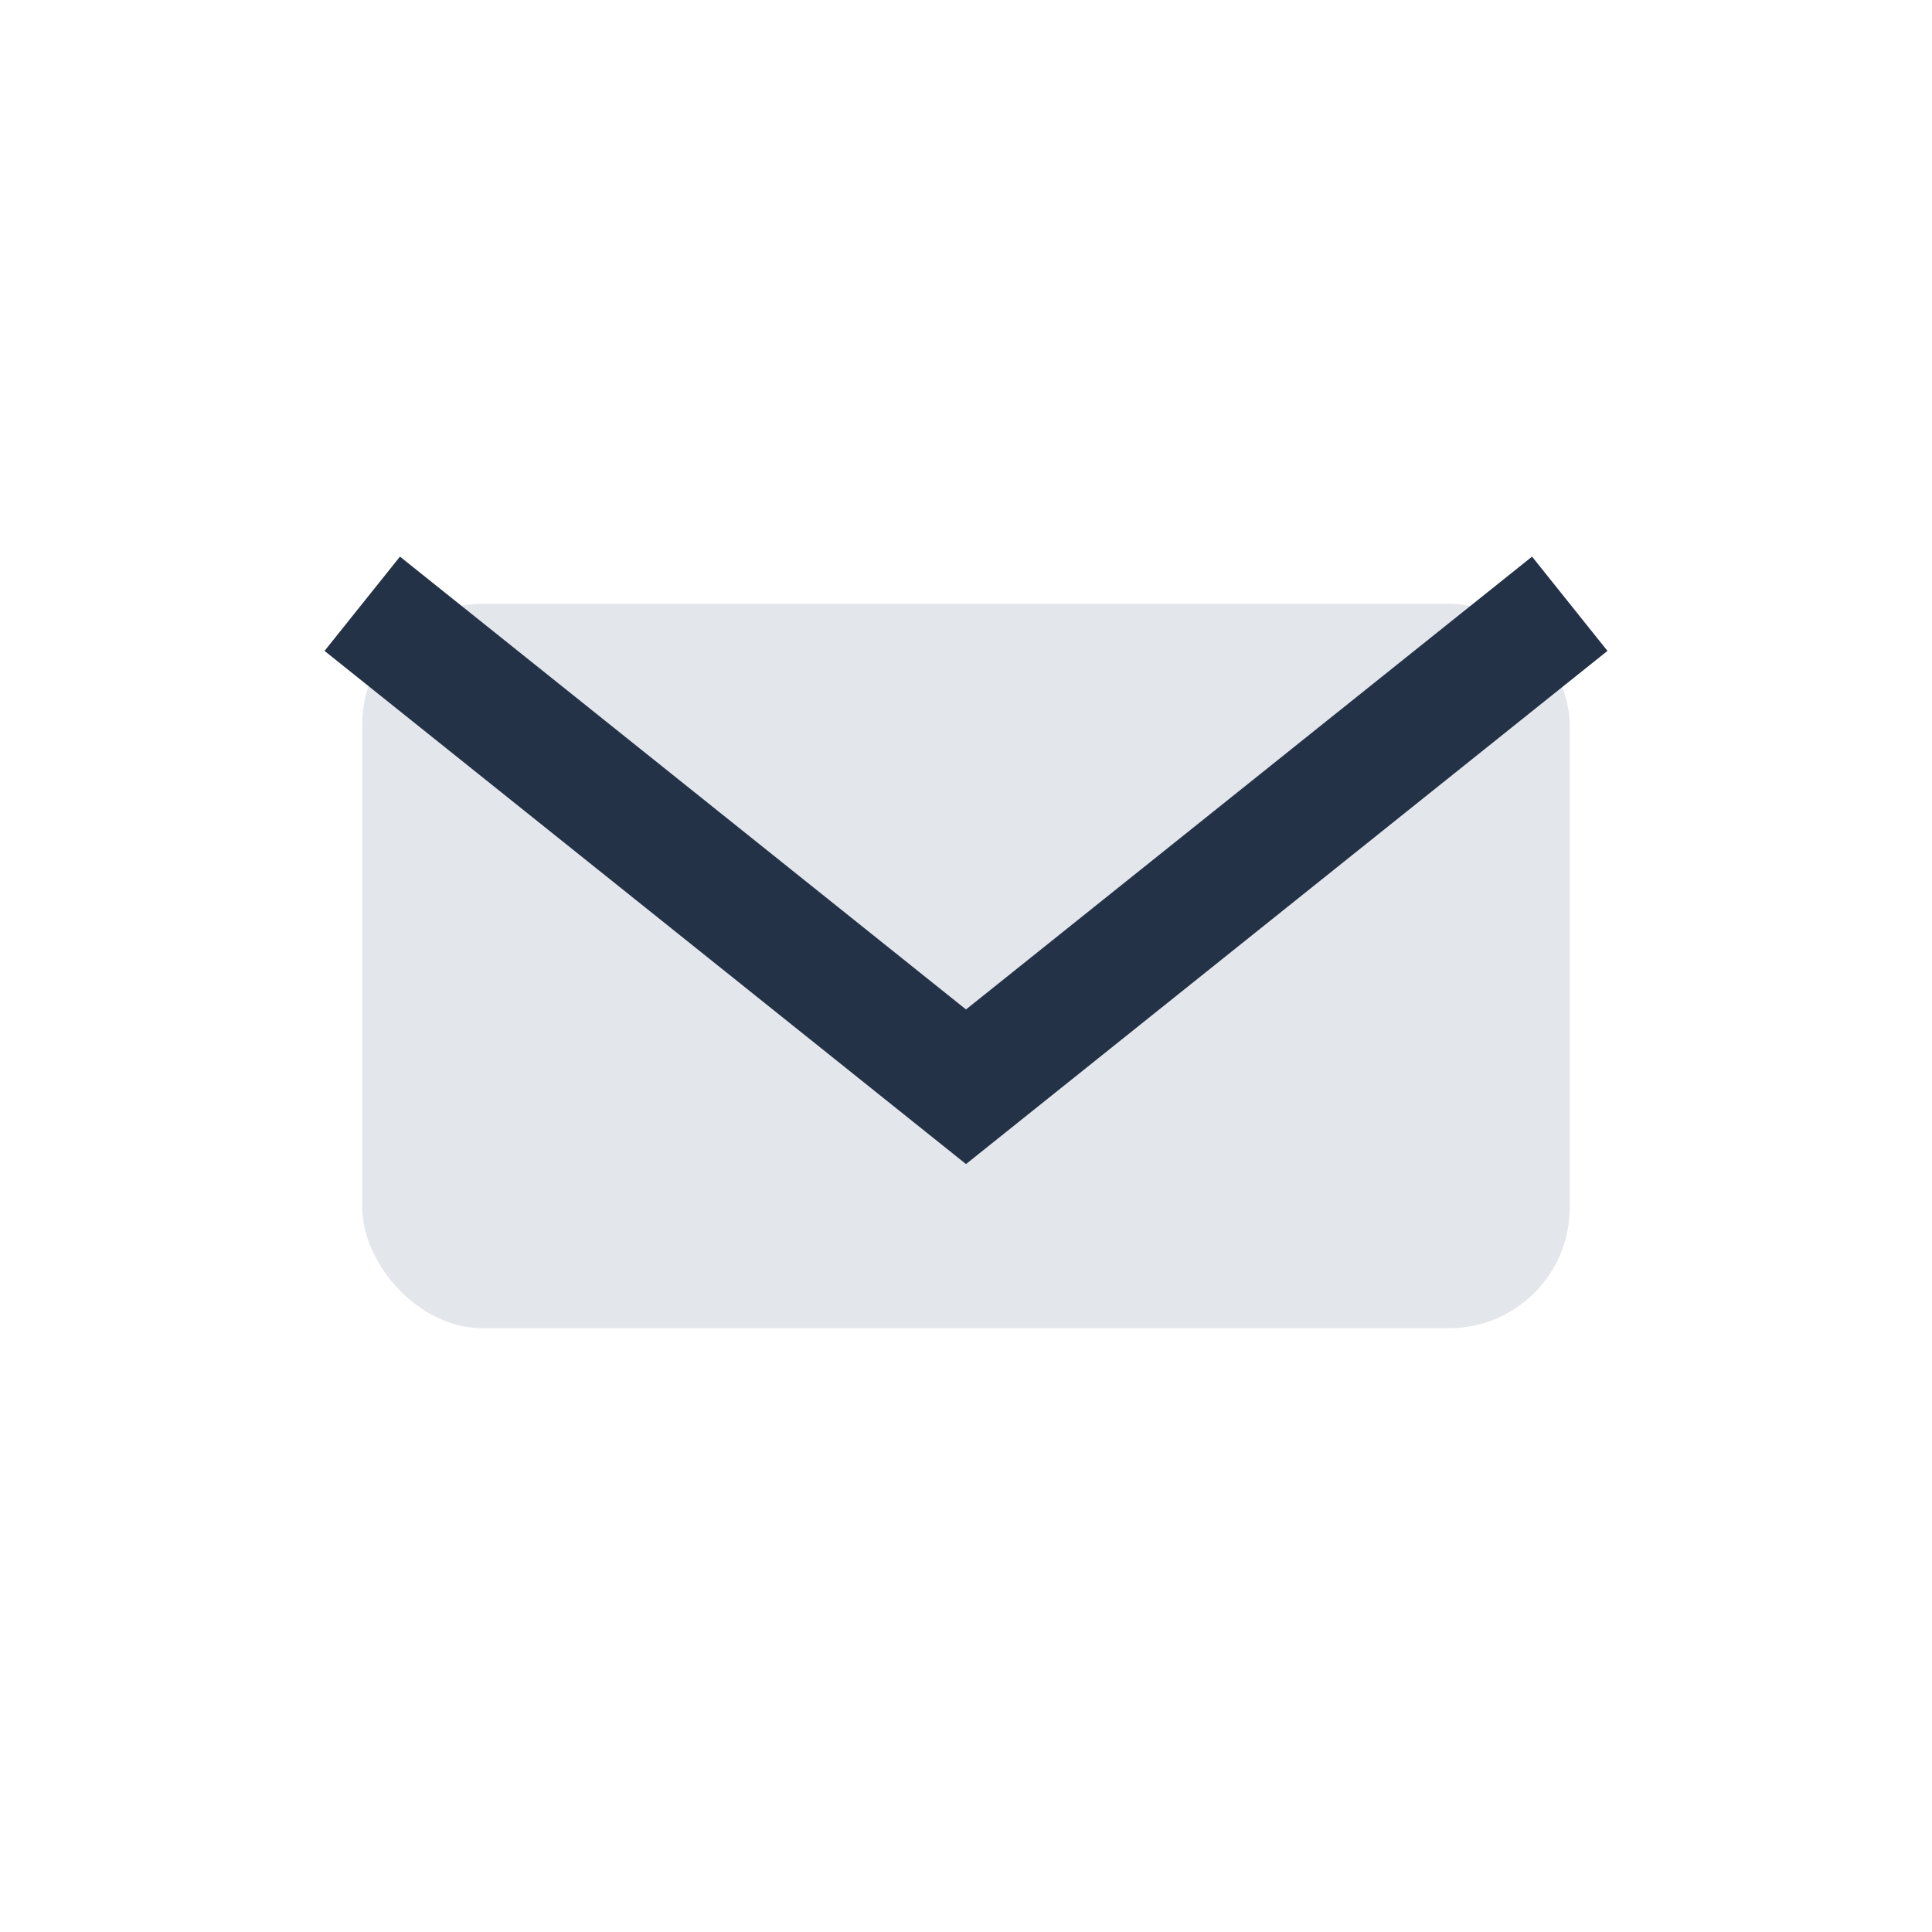
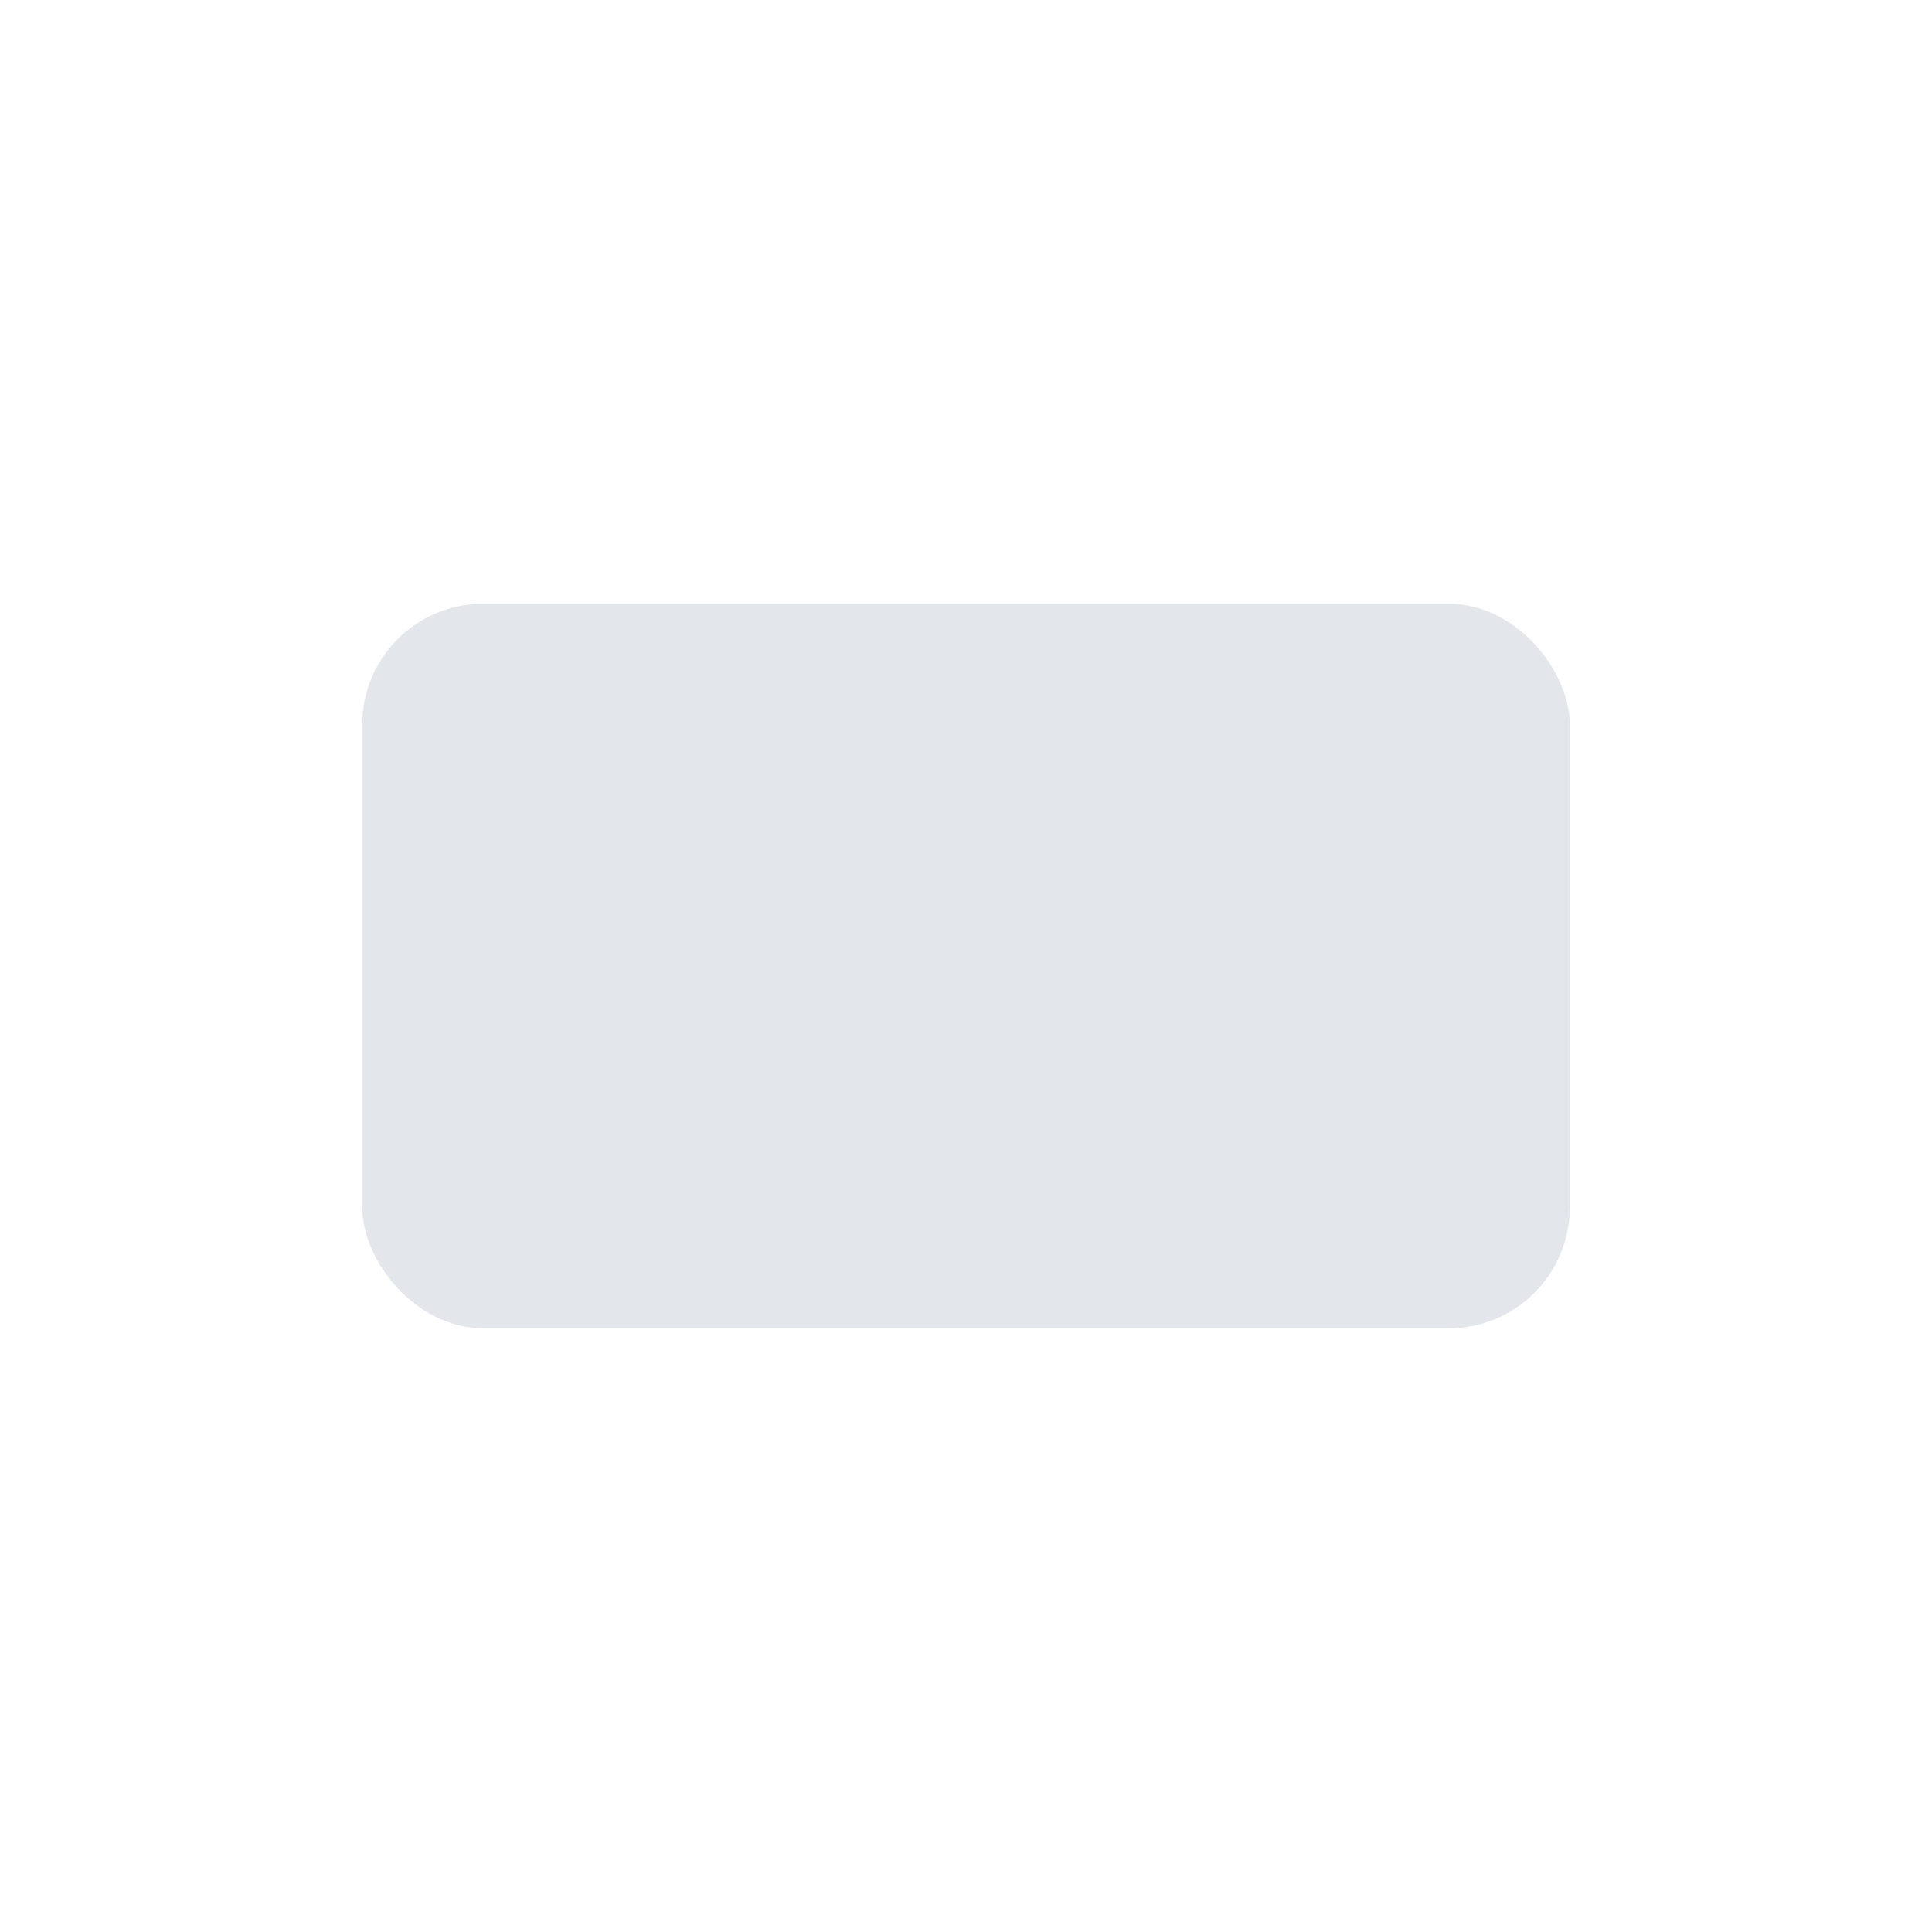
<svg xmlns="http://www.w3.org/2000/svg" width="32" height="32" viewBox="0 0 32 32">
  <rect x="6" y="10" width="20" height="12" rx="2" fill="#E3E6EB" />
-   <path d="M6 10l10 8 10-8" stroke="#243247" stroke-width="2" fill="none" />
</svg>